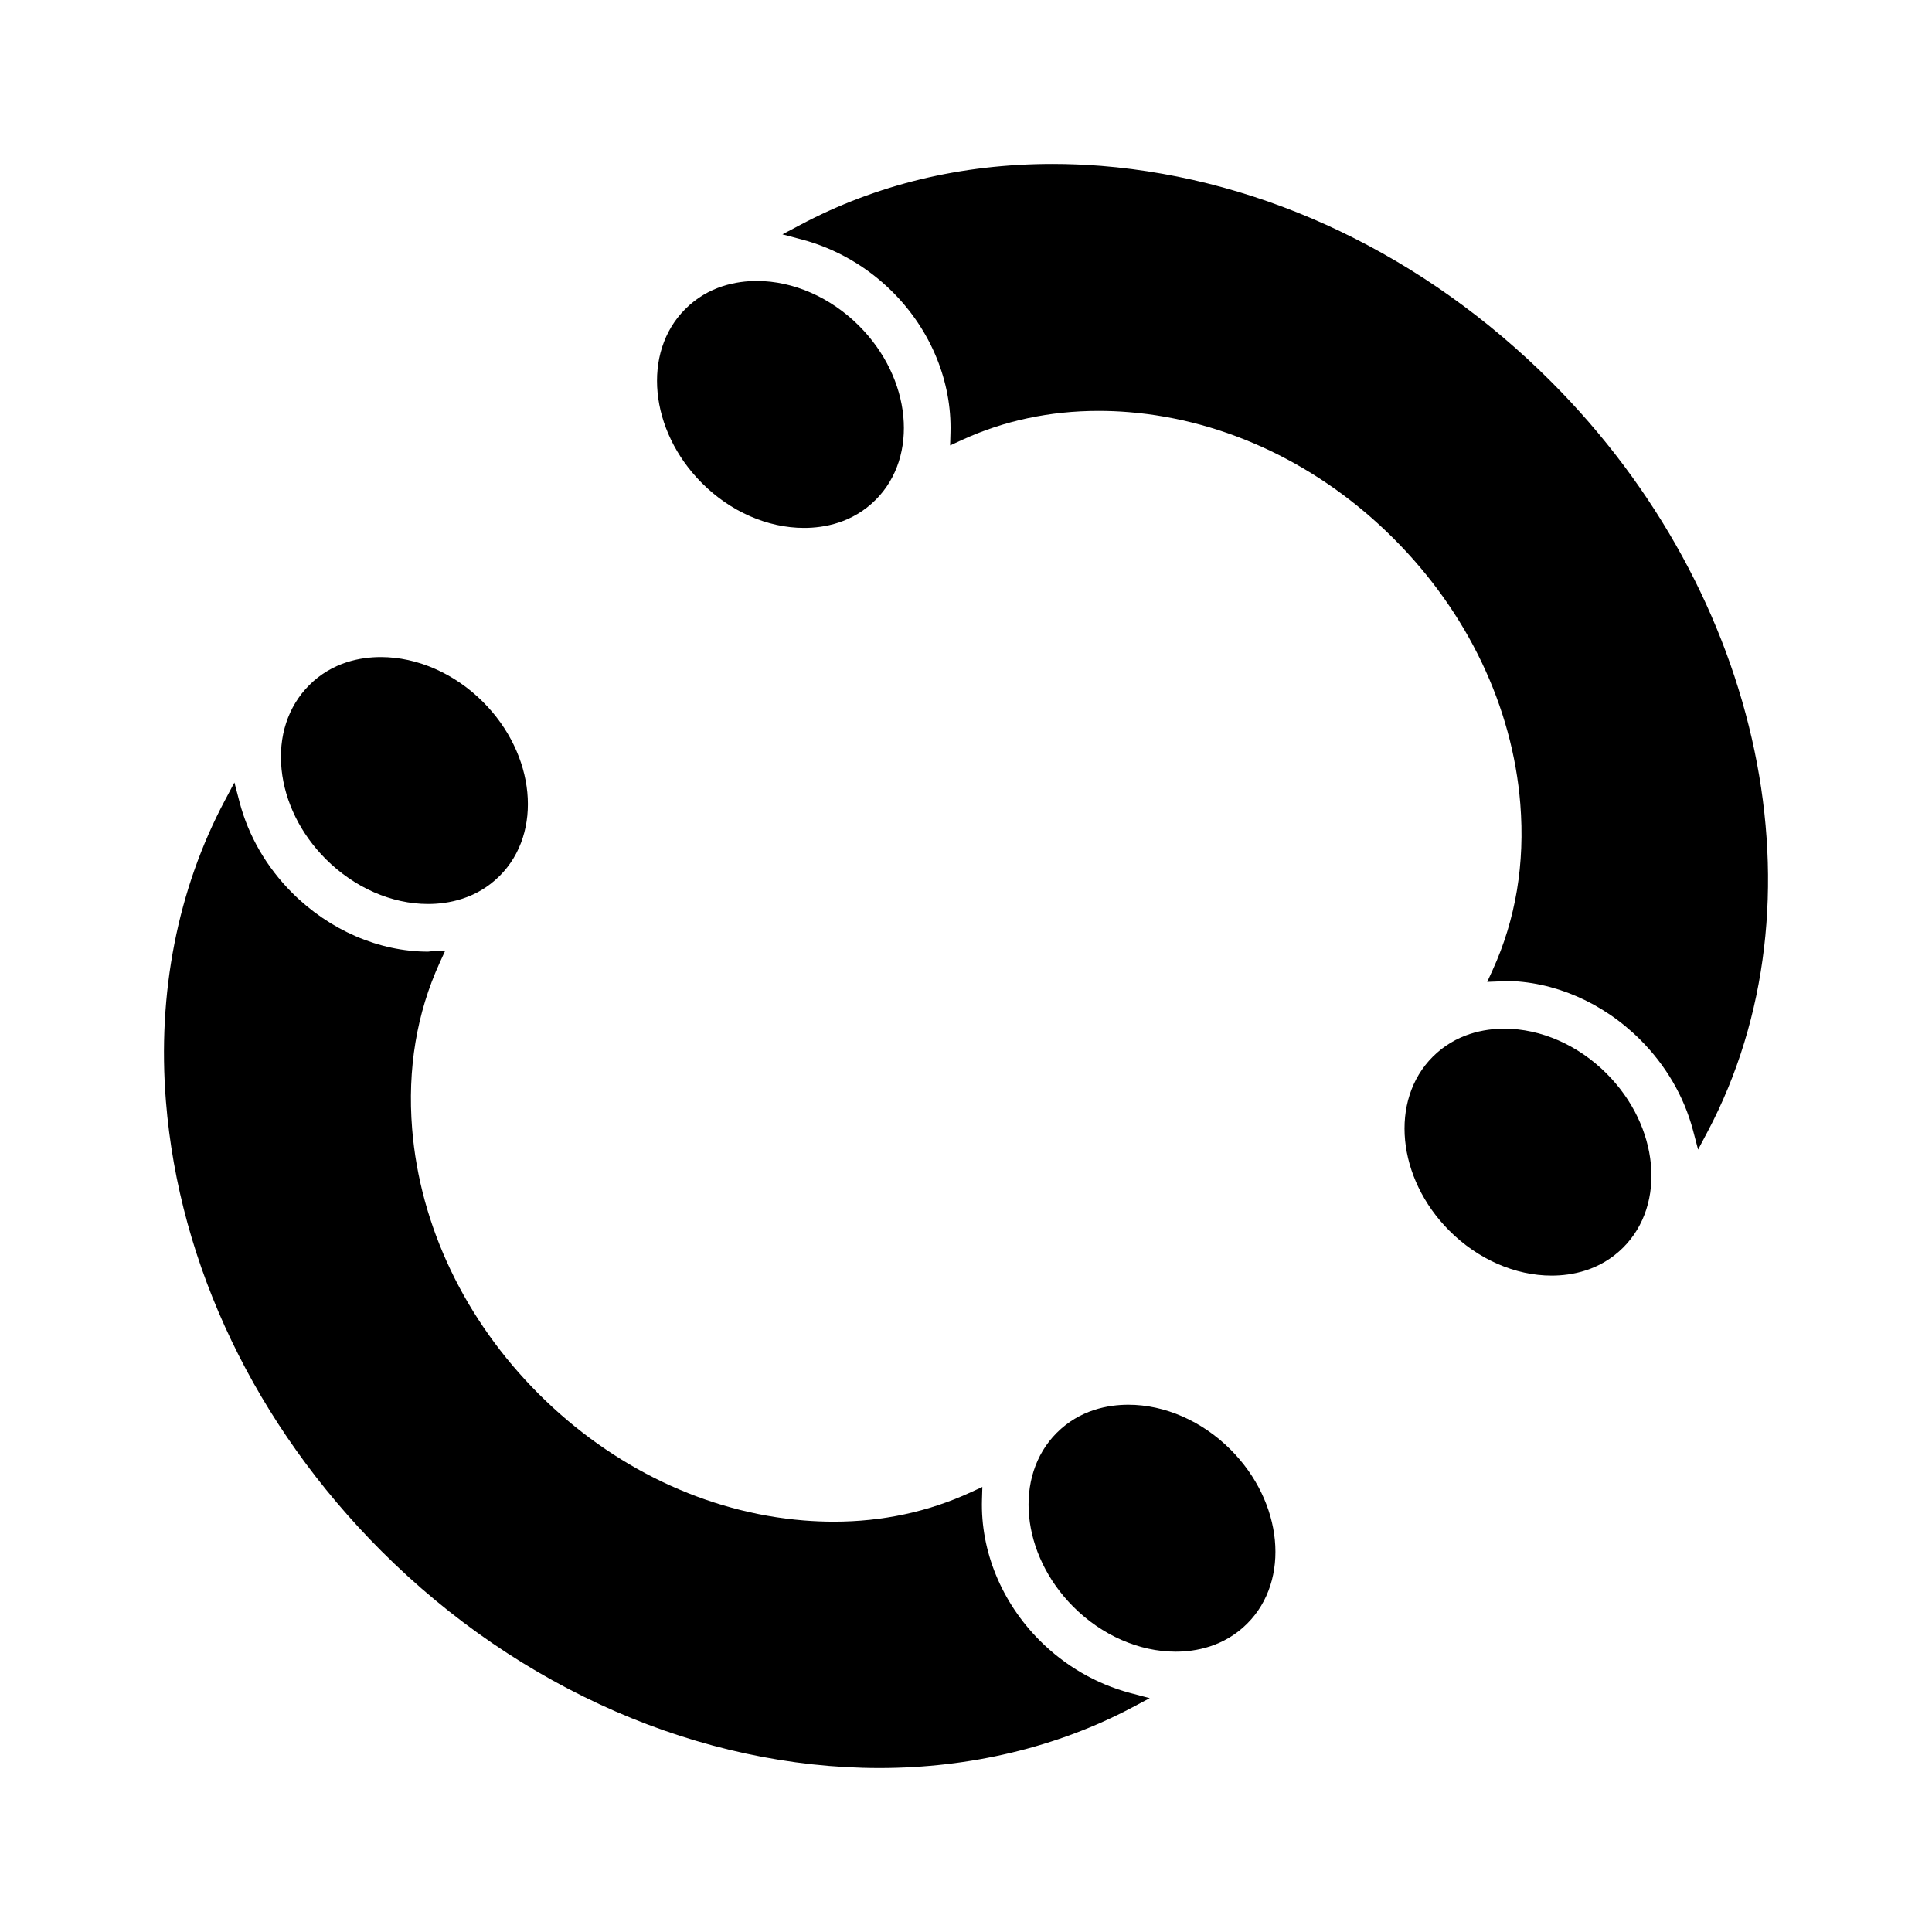
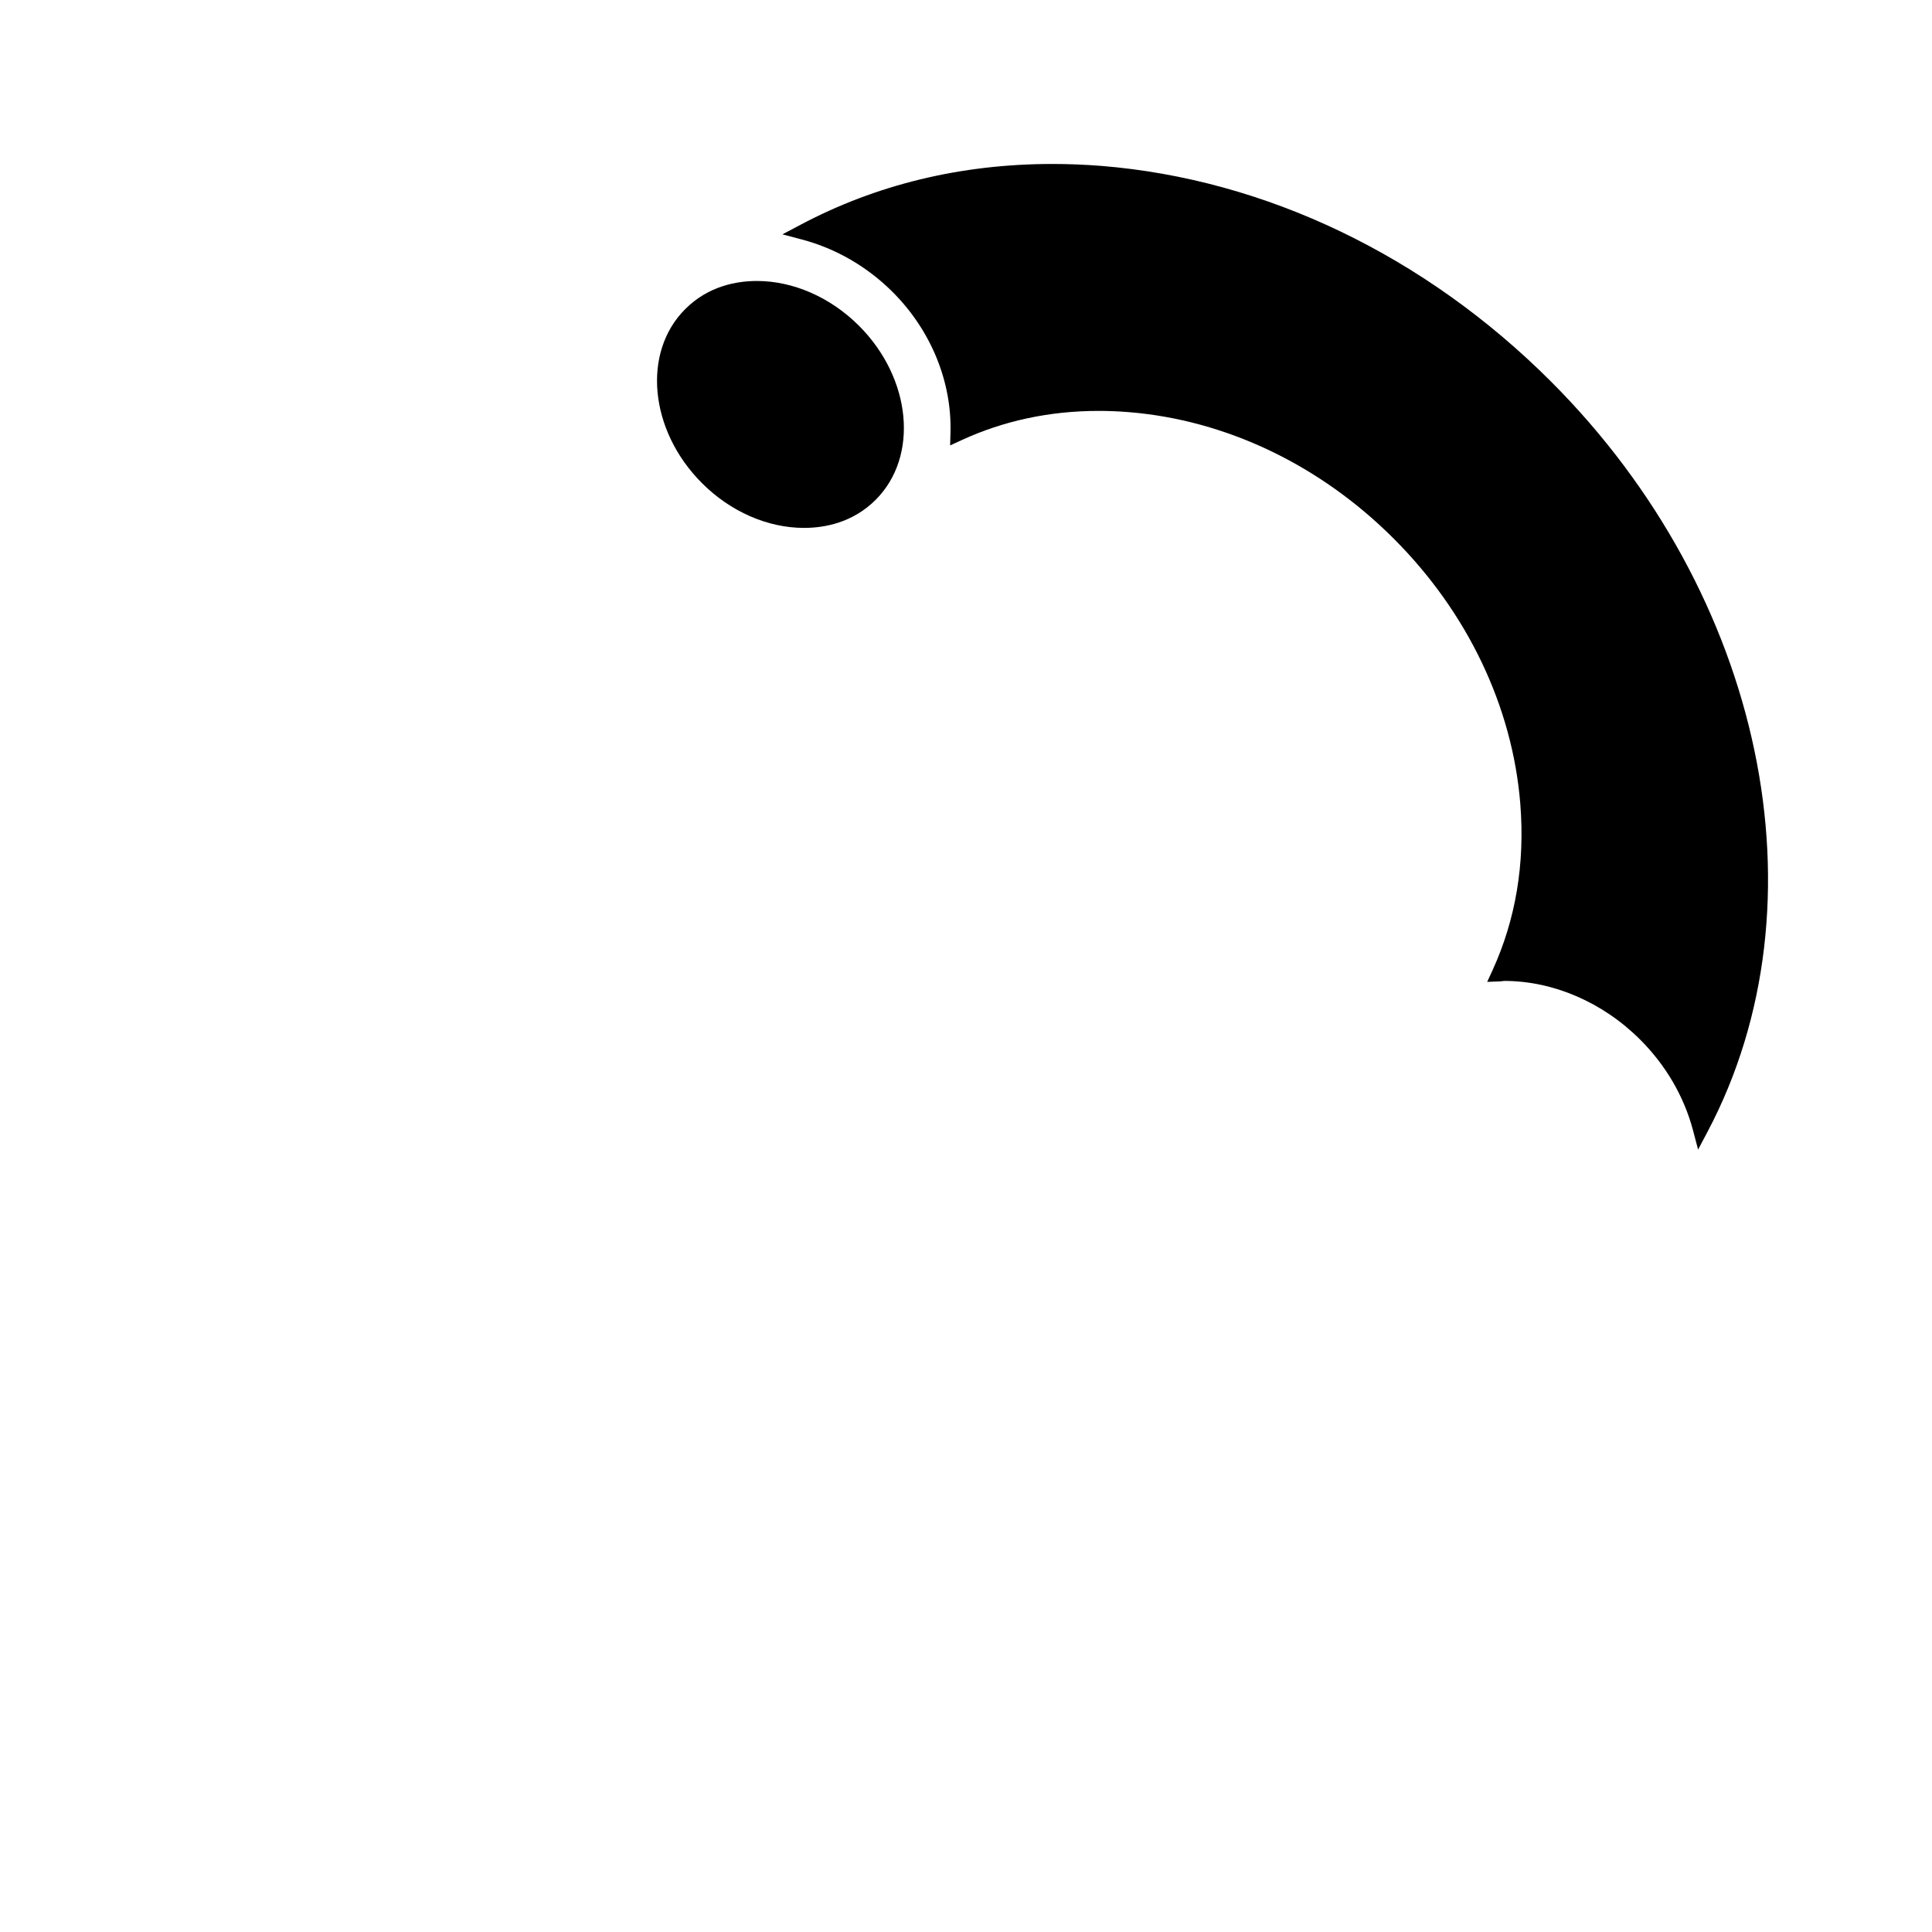
<svg xmlns="http://www.w3.org/2000/svg" fill="#000000" width="800px" height="800px" version="1.1" viewBox="144 144 512 512">
  <g>
    <path d="m357.08 283.9c5.266 0 12.84-1.289 18.996-7.461 11.477-11.484 9.5-32.164-4.418-46.09-7.551-7.551-17.422-11.887-27.078-11.887-5.266 0-12.84 1.289-18.996 7.461-11.484 11.477-9.5 32.156 4.426 46.09 7.531 7.559 17.402 11.887 27.07 11.887z" />
    <path d="m555.02 245.1c-33.34-33.34-75.664-53.633-119.19-57.137-4.344-0.336-8.637-0.512-12.879-0.512-24.215 0-46.703 5.441-66.855 16.145l-4.742 2.512 5.195 1.371c8.988 2.387 17.312 7.203 24.043 13.941 10.102 10.109 15.672 23.68 15.297 37.234l-0.094 3.387 3.078-1.418c11.141-5.133 23.355-7.731 36.305-7.731 2.606 0 5.242 0.109 7.91 0.324 25.781 2.07 50.734 13.988 70.273 33.535 19.547 19.547 31.465 44.5 33.535 70.281 1.266 15.801-1.203 30.613-7.344 44.066l-1.426 3.109 3.426-0.133 1.133-0.117c12.98 0 26.113 5.684 36.008 15.586 6.769 6.769 11.586 15.035 13.949 23.914l1.371 5.195 2.519-4.754c32.02-60.586 14.945-142.34-41.512-198.8z" />
-     <path d="m542.68 416.61c-5.266 0-12.832 1.289-19.004 7.461-11.477 11.477-9.492 32.156 4.426 46.09 7.551 7.551 17.422 11.887 27.086 11.887 5.266 0 12.832-1.289 18.996-7.461 11.477-11.477 9.5-32.156-4.426-46.09-7.555-7.559-17.43-11.887-27.078-11.887z" />
-     <path d="m230.35 371.68c7.559 7.551 17.43 11.887 27.078 11.887 5.258 0 12.832-1.289 19.004-7.461 11.484-11.484 9.492-32.164-4.426-46.09-7.543-7.551-17.414-11.887-27.078-11.887-5.266 0-12.84 1.289-18.996 7.461-5.613 5.621-8.211 13.555-7.312 22.348 0.891 8.629 5.055 17.059 11.73 23.742z" />
-     <path d="m419.53 578.74c-10.117-10.125-15.695-23.719-15.297-37.297l0.102-3.387-3.086 1.418c-11.219 5.172-23.418 7.785-36.266 7.785-2.621 0-5.273-0.109-7.957-0.324-25.773-2.07-50.727-13.988-70.273-33.535s-31.457-44.508-33.535-70.281c-1.266-15.801 1.195-30.629 7.344-44.066l1.426-3.117-3.426 0.141-1.125 0.117c-12.988 0-26.113-5.684-36.016-15.586-6.769-6.777-11.586-15.082-13.934-24.035l-1.363-5.211-2.531 4.766c-12.523 23.547-17.926 51.113-15.617 79.727 3.496 43.531 23.781 85.867 57.121 119.21 36.508 36.523 84.617 57.48 131.98 57.48 23.969 0 47.098-5.535 66.863-15.996l4.754-2.519-5.195-1.371c-8.965-2.383-17.254-7.191-23.969-13.914z" />
-     <path d="m443.03 516.27c-5.266 0-12.832 1.289-18.996 7.461-11.477 11.484-9.484 32.164 4.426 46.09 7.551 7.551 17.422 11.887 27.086 11.887 5.266 0 12.832-1.289 18.996-7.461 11.477-11.477 9.492-32.156-4.426-46.09-7.547-7.559-17.426-11.887-27.086-11.887z" />
  </g>
</svg>